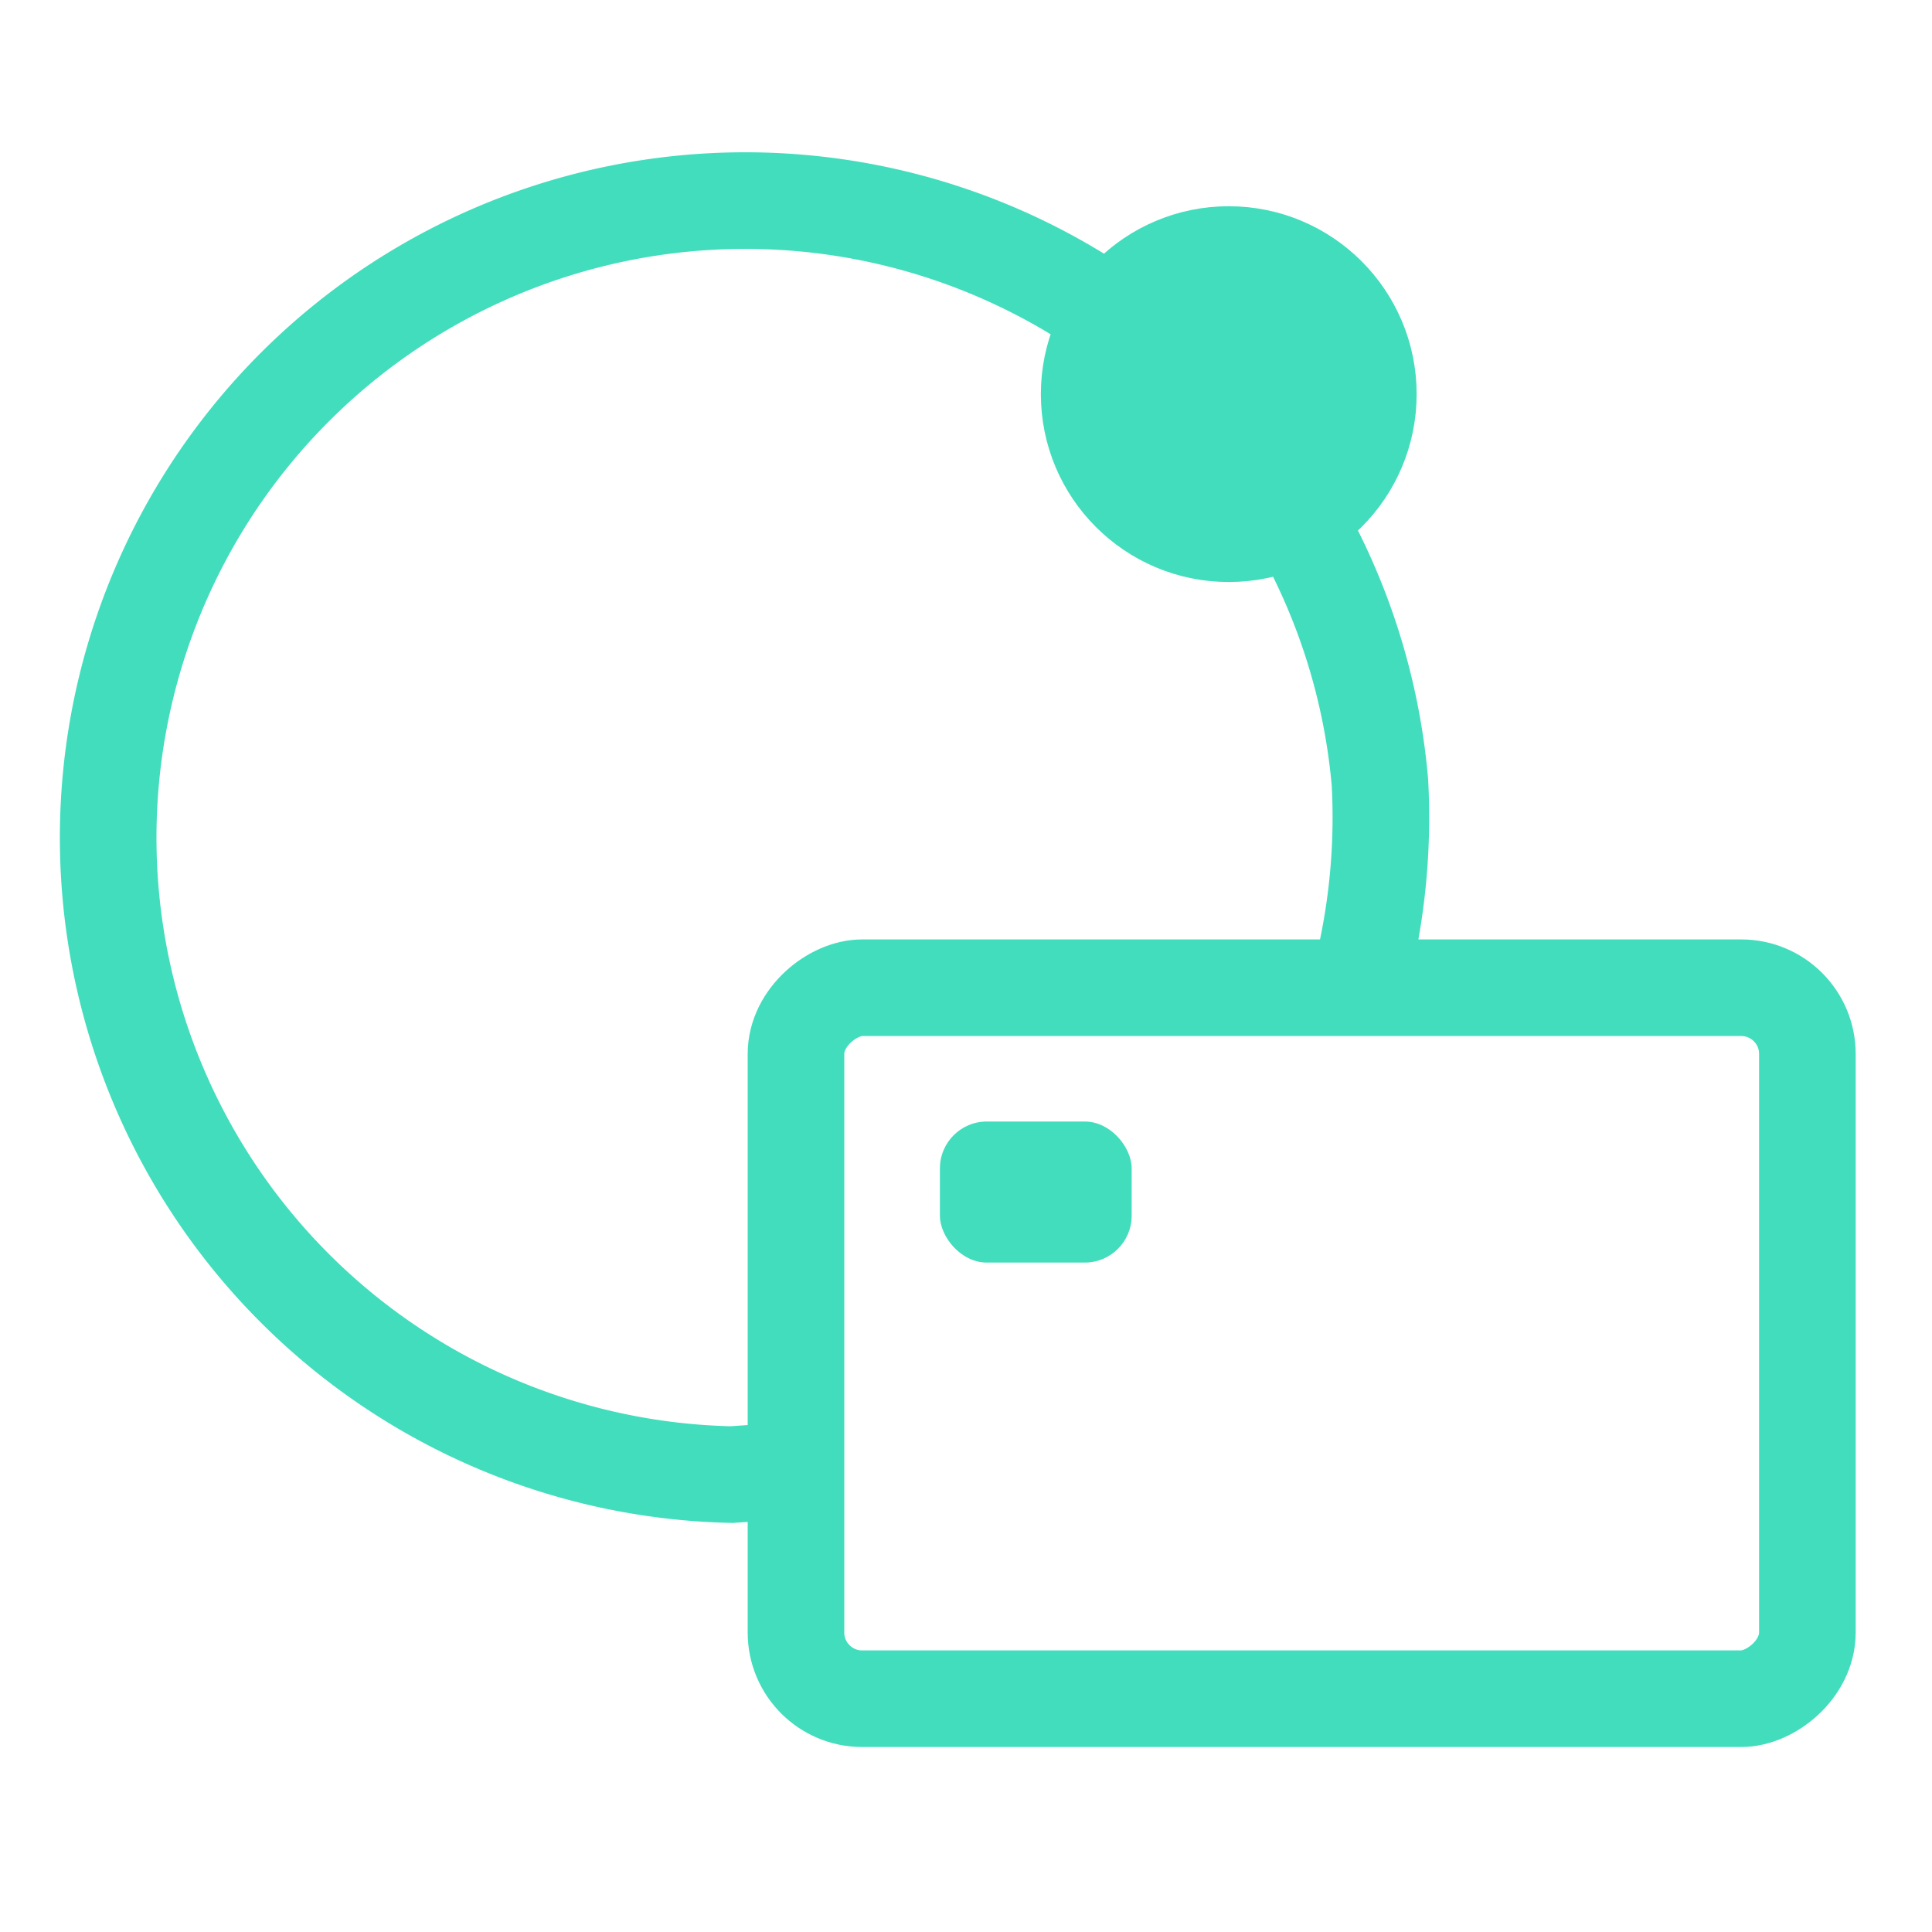
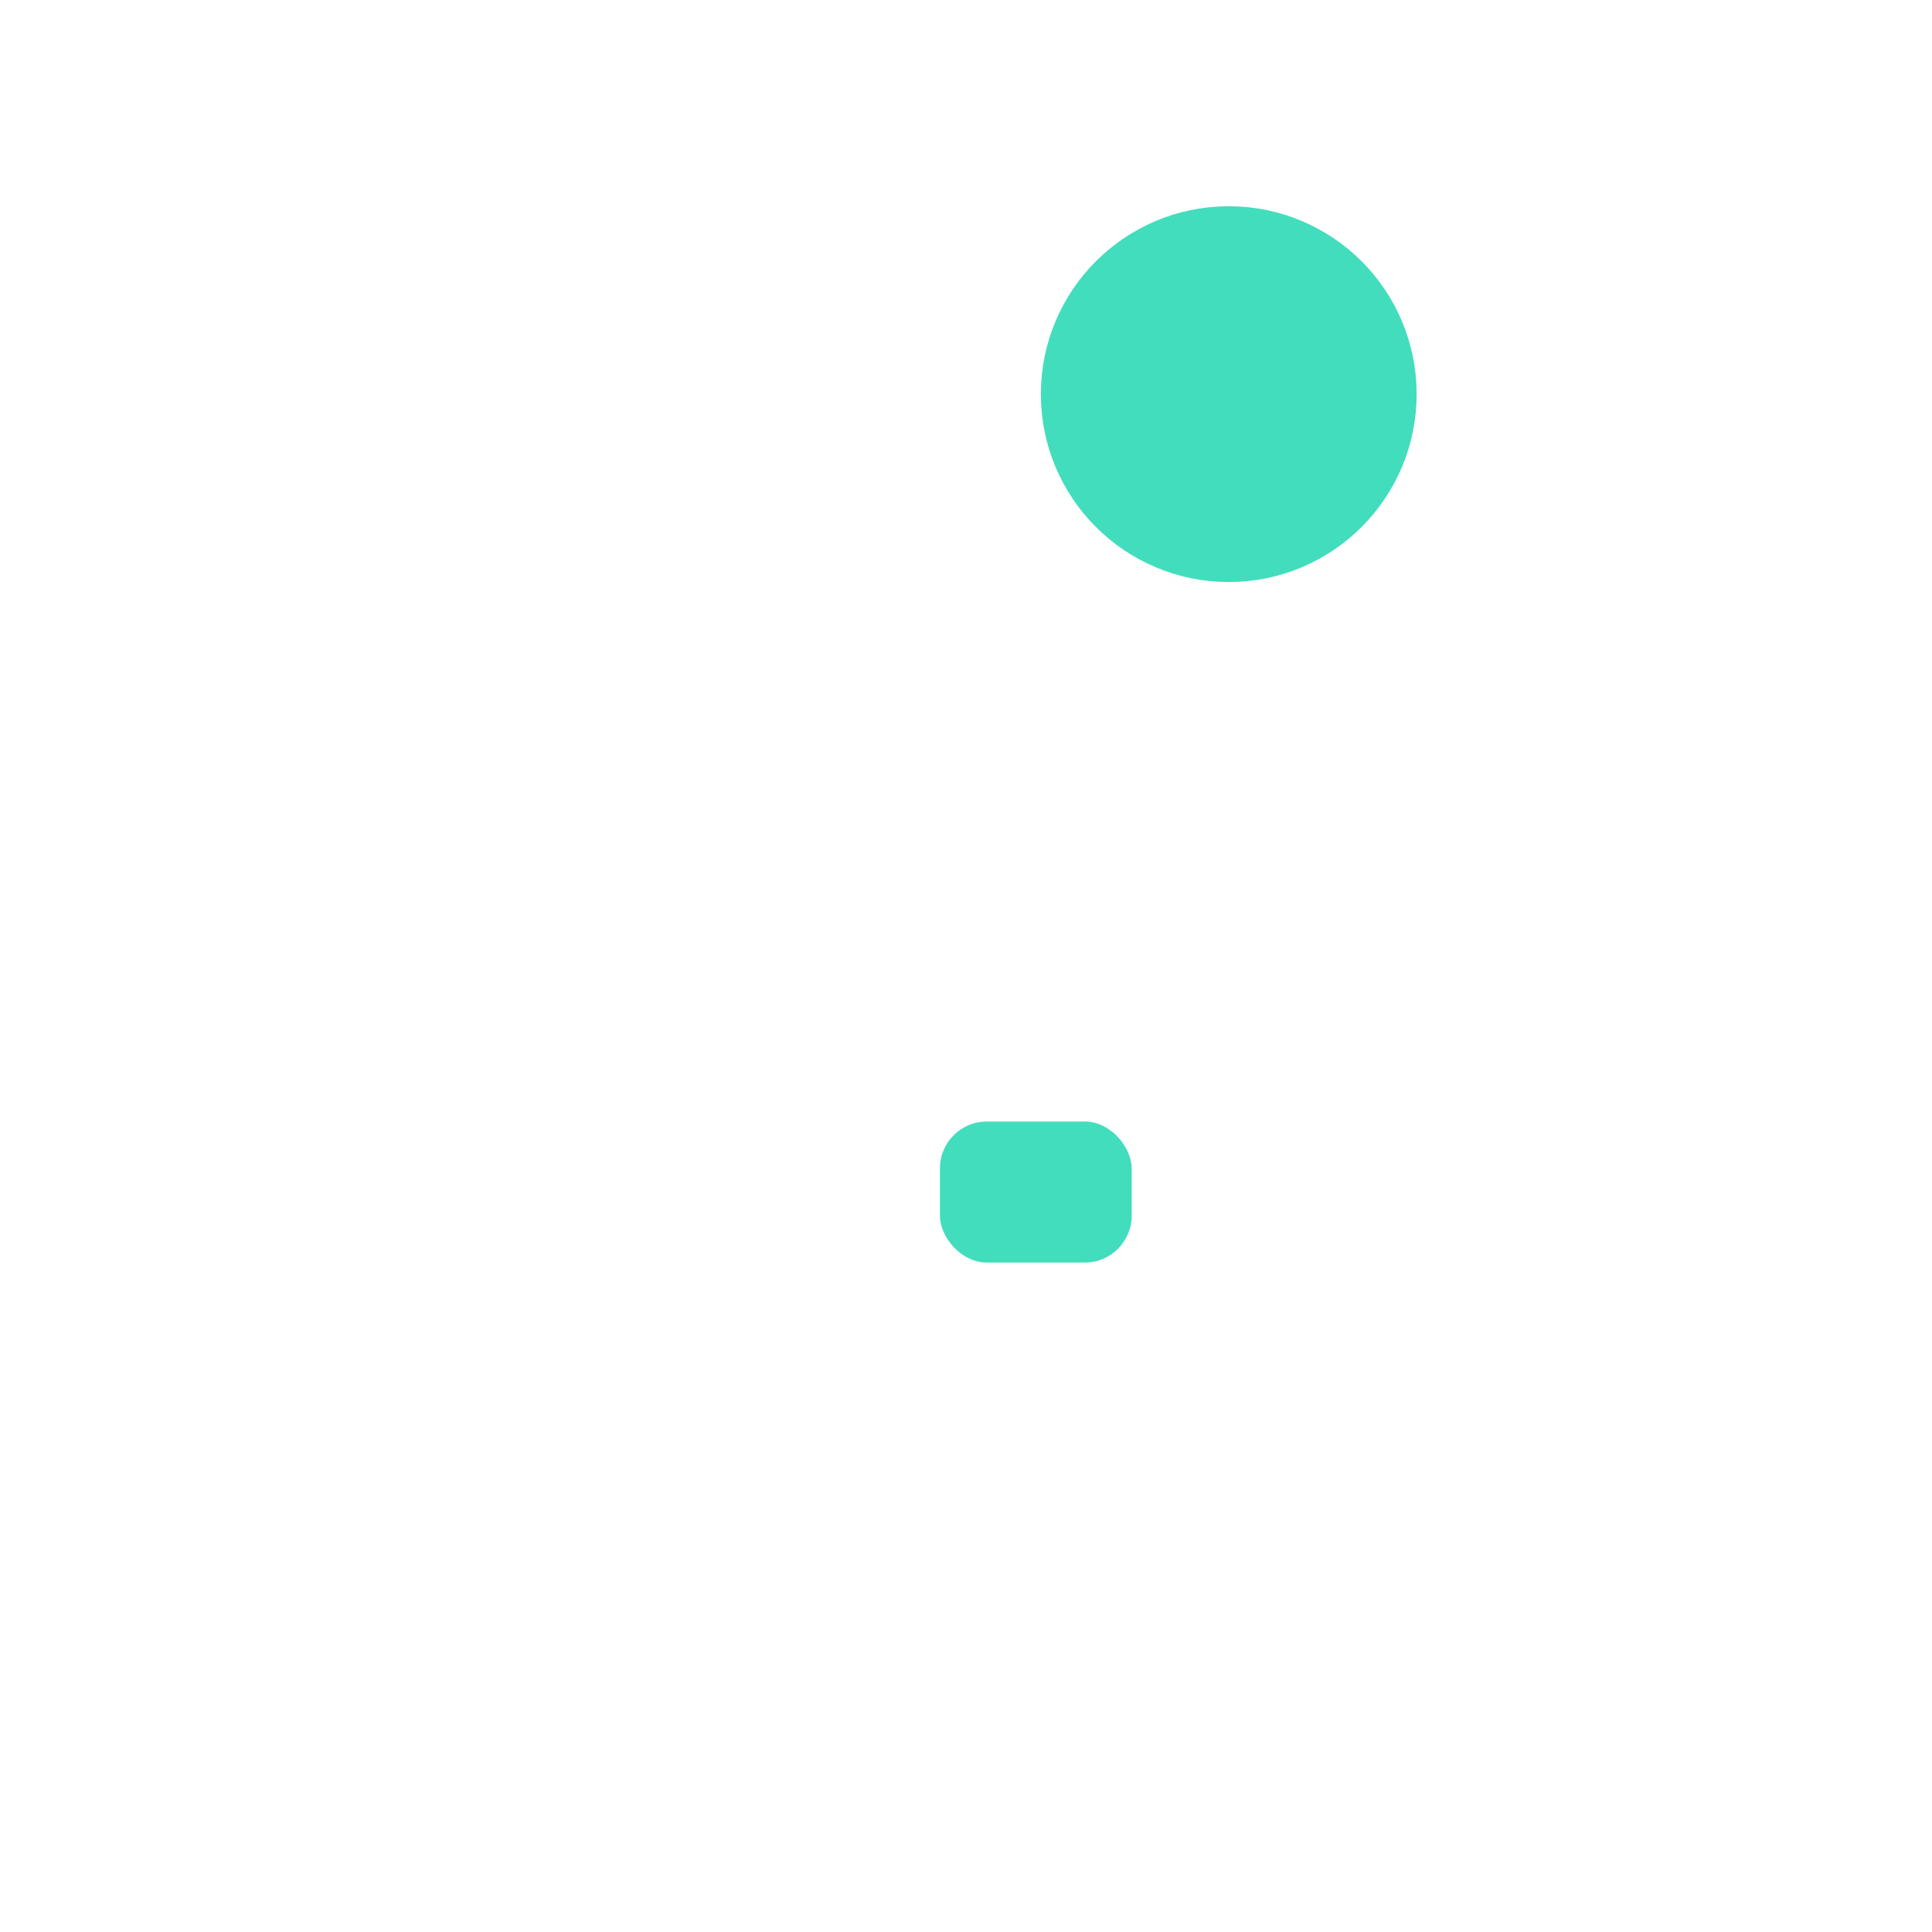
<svg xmlns="http://www.w3.org/2000/svg" id="Vrstva_1" data-name="Vrstva 1" viewBox="0 0 40 40">
  <defs>
    <style>.cls-1{fill:none;}.cls-1,.cls-3{stroke:#42ddbd;stroke-miterlimit:10;stroke-width:2px;}.cls-2,.cls-3{fill:#42ddbd;}</style>
  </defs>
-   <rect class="cls-1" x="19.59" y="17.34" width="14.72" height="20.94" rx="1.37" transform="translate(54.76 0.86) rotate(90)" />
  <rect class="cls-2" x="19.46" y="23.22" width="3.97" height="2.92" rx="0.97" />
-   <path class="cls-1" d="M16,30.47l-.85.06A13.19,13.19,0,1,1,28.57,16.2a13.42,13.42,0,0,1-.35,3.85" />
  <circle class="cls-3" cx="25.44" cy="8.16" r="2.89" />
</svg>